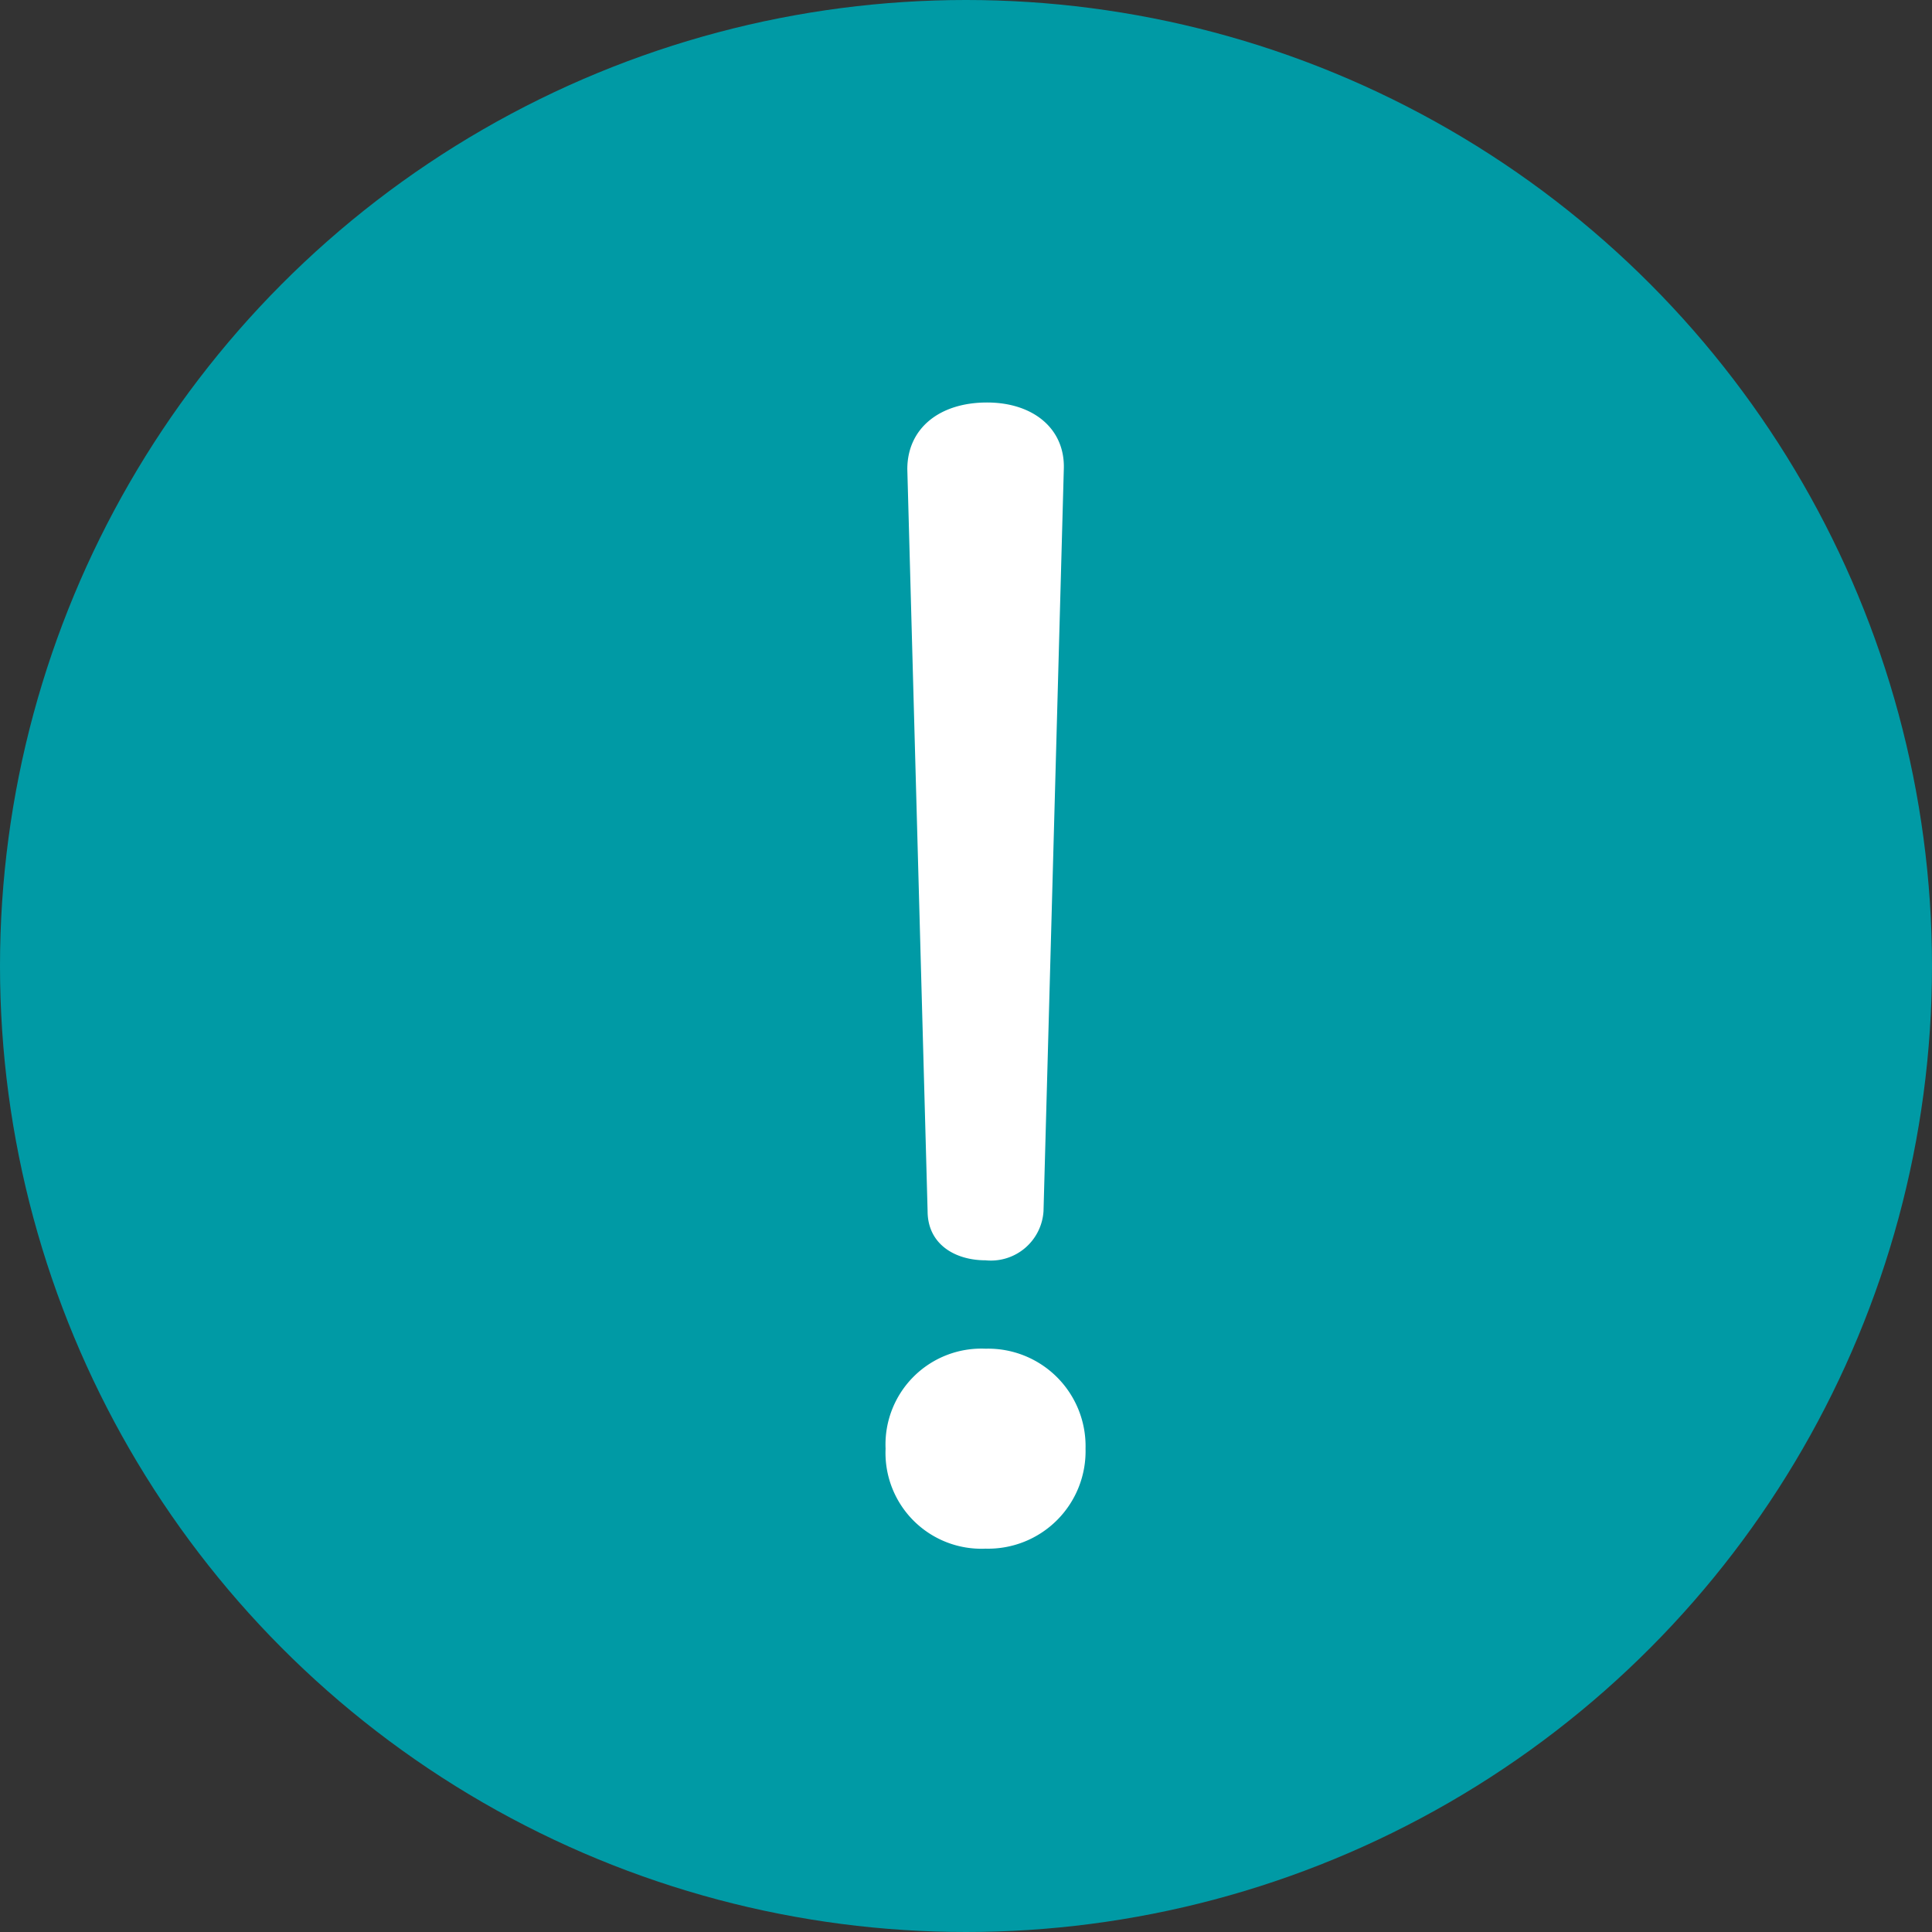
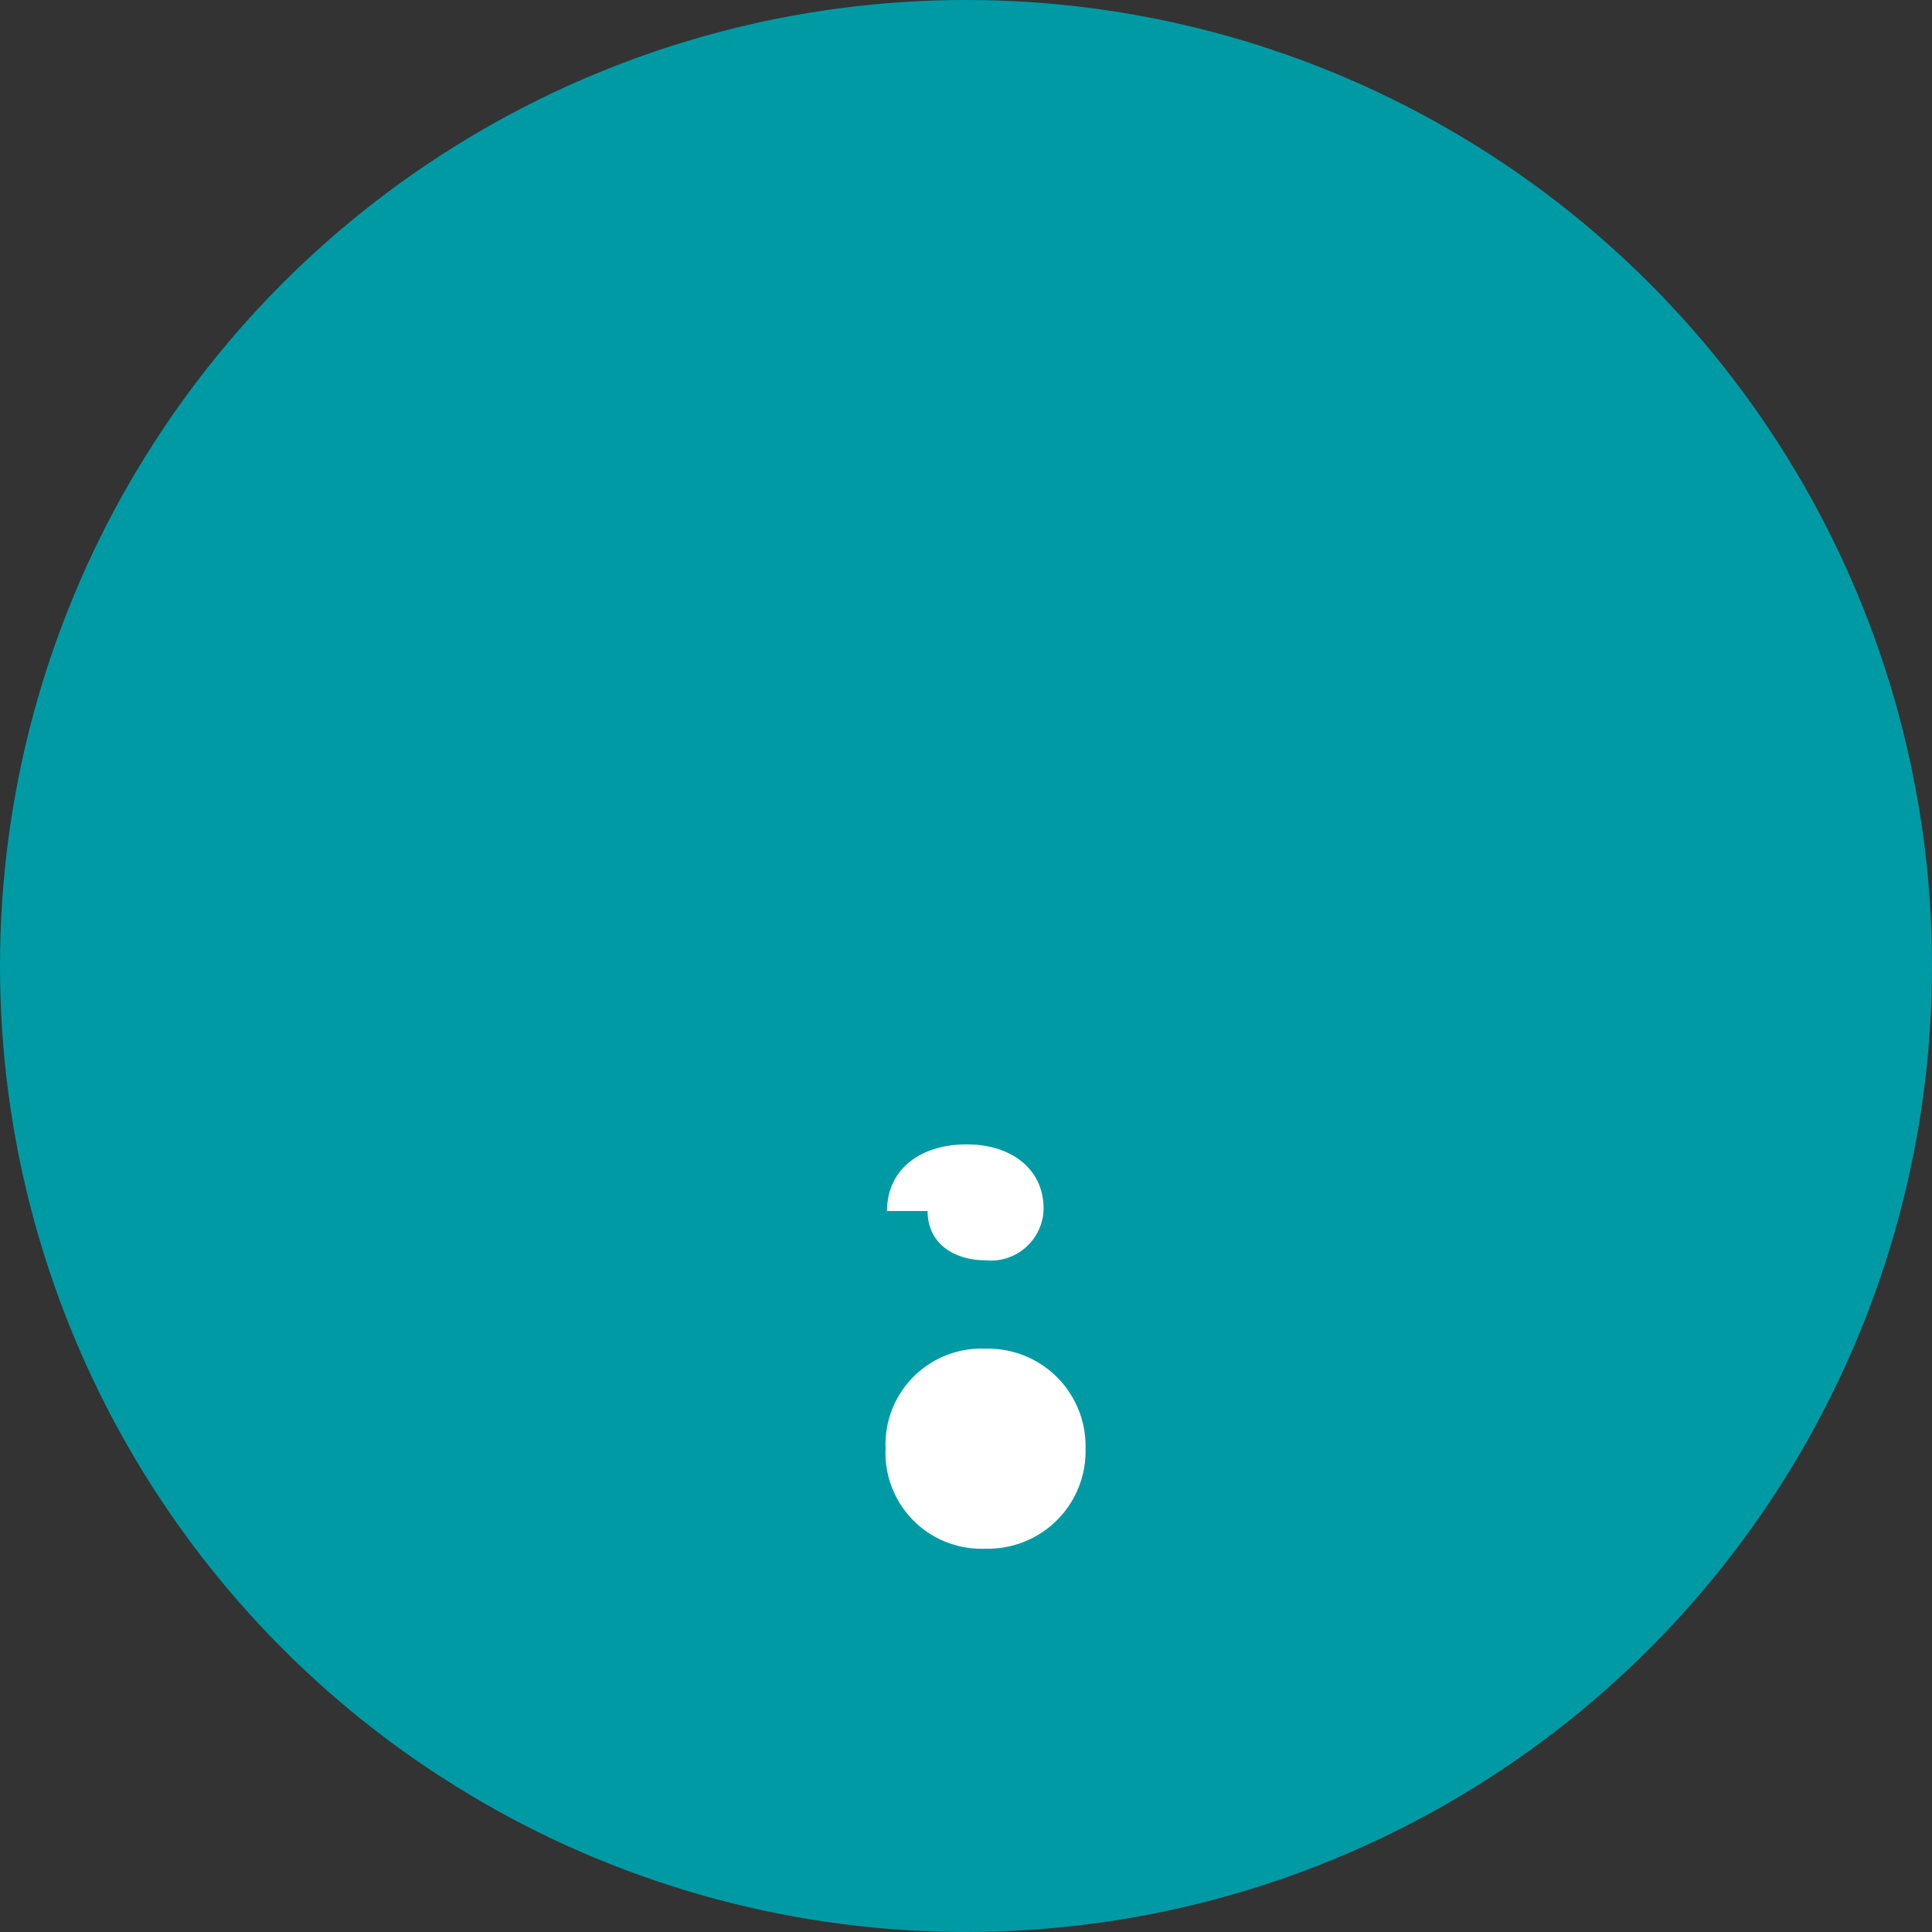
<svg xmlns="http://www.w3.org/2000/svg" width="24" height="24" viewBox="0 0 24 24">
  <rect x="0" y="0" width="24" height="24" fill="#333333" stroke="none" />
  <g transform="translate(-1 -27.359)">
-     <rect width="6" height="15" transform="translate(9 32.359)" fill="#1e2020" />
    <circle cx="12" cy="12" r="12" transform="translate(1 27.359)" fill="#009aa5" />
-     <path d="M8.244-3.924c0,.414.342.612.72.612a.655.655,0,0,0,.72-.612l.252-9.216c.018-.5-.378-.828-.954-.828-.594,0-.99.324-.99.828Zm.72,1.71A1.191,1.191,0,0,0,7.722-.972,1.191,1.191,0,0,0,8.964.27,1.211,1.211,0,0,0,10.206-.972,1.211,1.211,0,0,0,8.964-2.214Z" transform="translate(4.279 46.327)" fill="#fff" />
+     <path d="M8.244-3.924c0,.414.342.612.72.612a.655.655,0,0,0,.72-.612c.018-.5-.378-.828-.954-.828-.594,0-.99.324-.99.828Zm.72,1.71A1.191,1.191,0,0,0,7.722-.972,1.191,1.191,0,0,0,8.964.27,1.211,1.211,0,0,0,10.206-.972,1.211,1.211,0,0,0,8.964-2.214Z" transform="translate(4.279 46.327)" fill="#fff" />
  </g>
</svg>